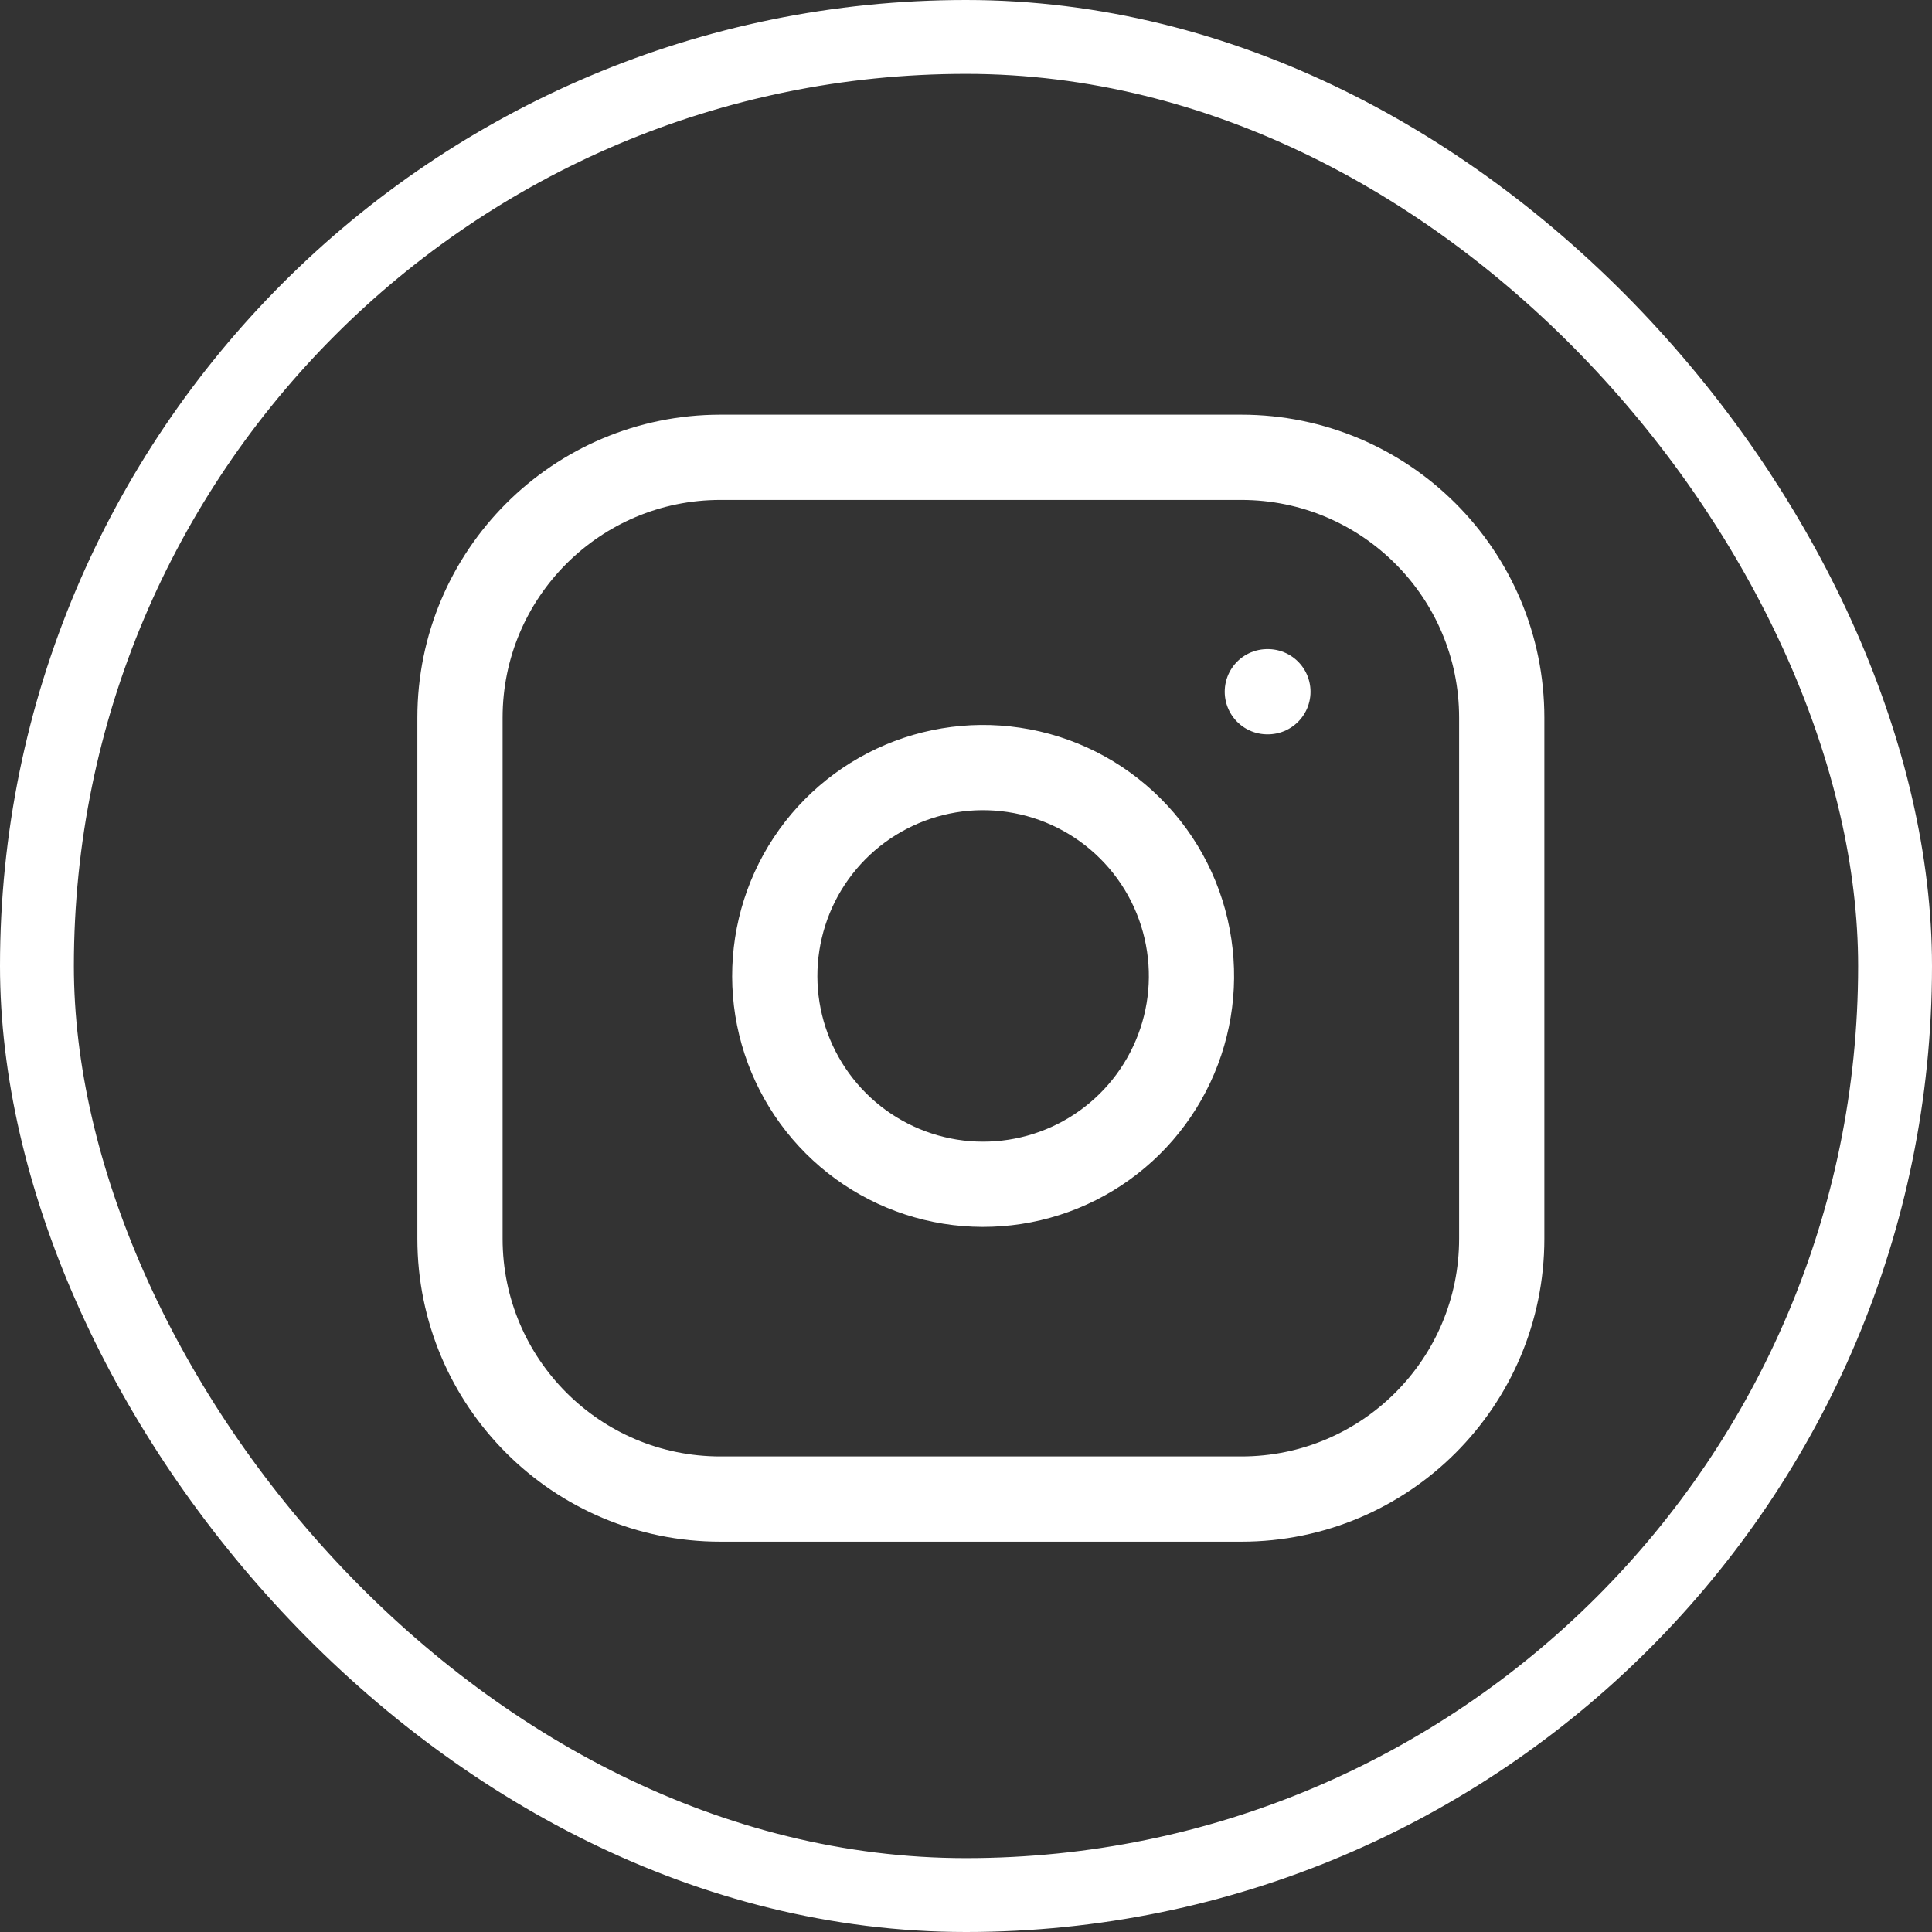
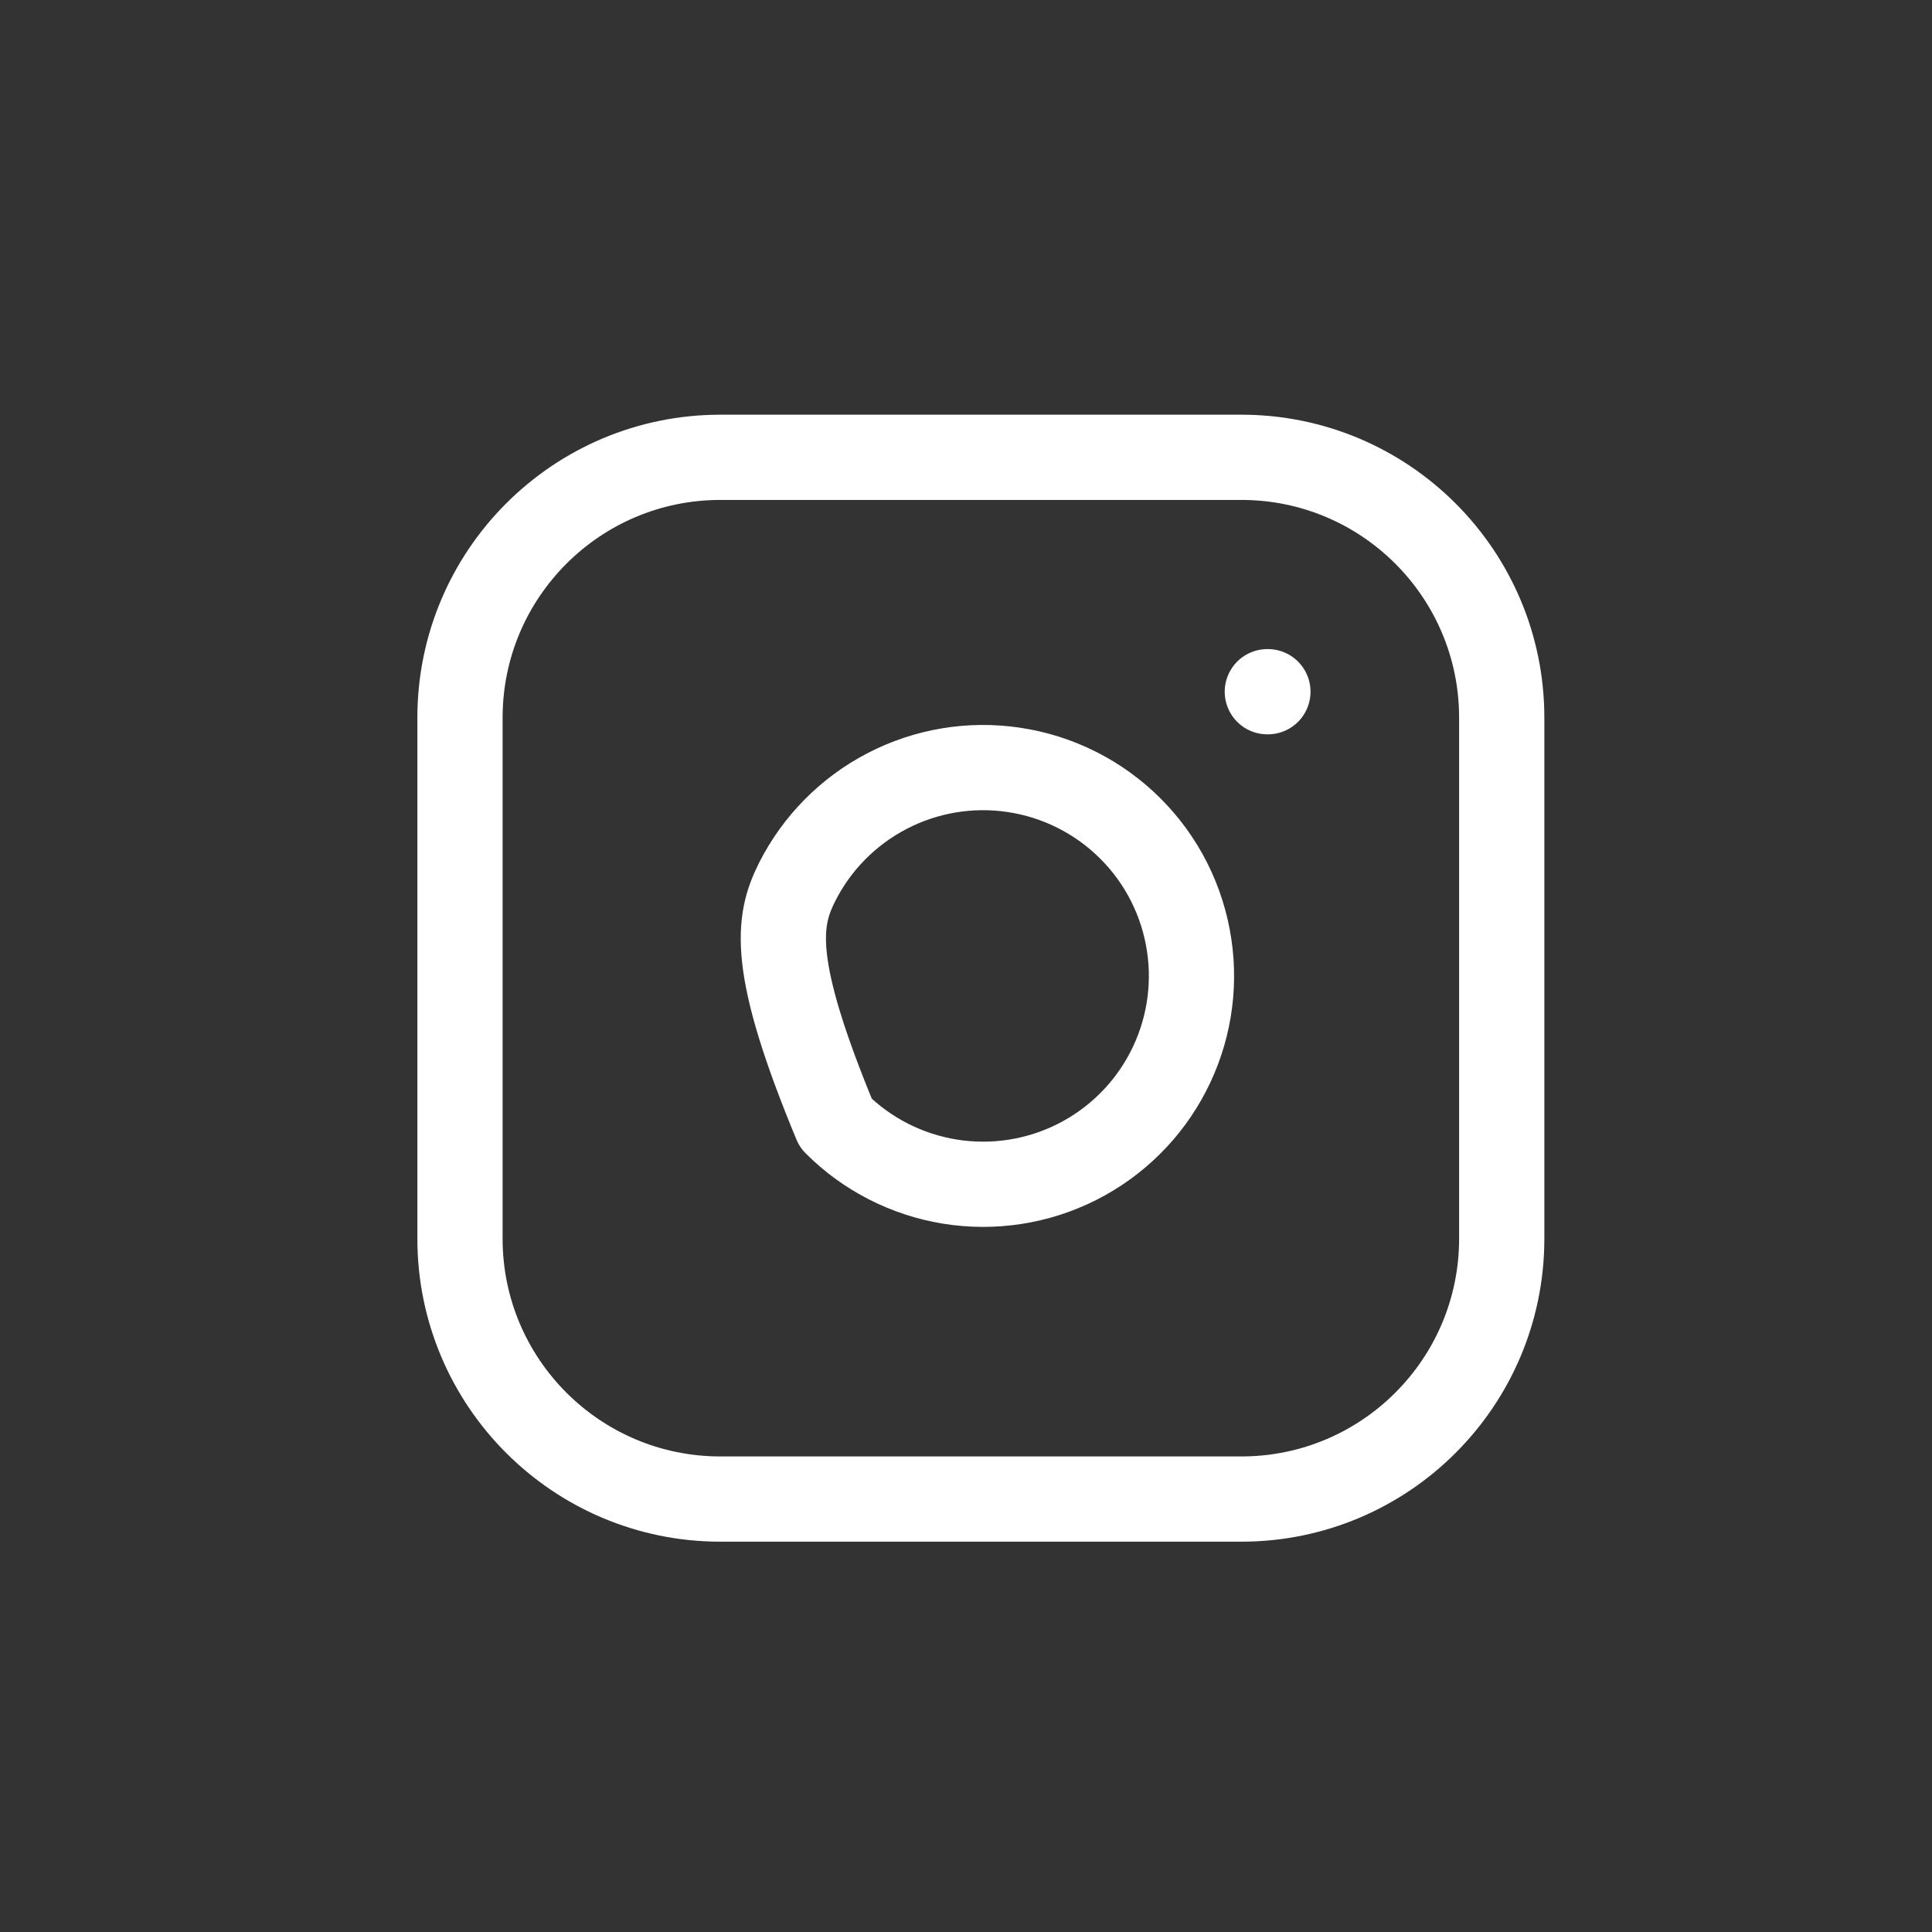
<svg xmlns="http://www.w3.org/2000/svg" width="30" height="30" viewBox="0 0 34 34" fill="none">
  <rect x="0" y="0" width="34" height="34" fill="#333333" stroke="none" />
-   <rect x="0.65" y="0.65" width="32.7" height="32.7" rx="16.35" stroke="#ffffff" stroke-width="1.3" />
-   <path d="M22.303 12.173H22.313M12.678 8.048H21.845C24.377 8.048 26.428 10.1 26.428 12.631V21.798C26.428 24.329 24.377 26.381 21.845 26.381H12.678C10.147 26.381 8.095 24.329 8.095 21.798V12.631C8.095 10.1 10.147 8.048 12.678 8.048ZM20.928 16.637C21.042 17.4 20.911 18.179 20.556 18.863C20.201 19.548 19.639 20.103 18.95 20.45C18.261 20.797 17.48 20.917 16.719 20.795C15.958 20.672 15.254 20.313 14.709 19.767C14.164 19.222 13.804 18.519 13.681 17.757C13.559 16.996 13.68 16.215 14.026 15.526C14.373 14.837 14.928 14.275 15.613 13.92C16.297 13.565 17.076 13.434 17.839 13.548C18.618 13.663 19.338 14.026 19.894 14.582C20.451 15.138 20.813 15.859 20.928 16.637Z" stroke="#ffffff" stroke-width="1.5" stroke-linecap="round" stroke-linejoin="round" />
+   <path d="M22.303 12.173H22.313M12.678 8.048H21.845C24.377 8.048 26.428 10.1 26.428 12.631V21.798C26.428 24.329 24.377 26.381 21.845 26.381H12.678C10.147 26.381 8.095 24.329 8.095 21.798V12.631C8.095 10.1 10.147 8.048 12.678 8.048ZM20.928 16.637C21.042 17.4 20.911 18.179 20.556 18.863C20.201 19.548 19.639 20.103 18.95 20.45C18.261 20.797 17.48 20.917 16.719 20.795C15.958 20.672 15.254 20.313 14.709 19.767C13.559 16.996 13.68 16.215 14.026 15.526C14.373 14.837 14.928 14.275 15.613 13.92C16.297 13.565 17.076 13.434 17.839 13.548C18.618 13.663 19.338 14.026 19.894 14.582C20.451 15.138 20.813 15.859 20.928 16.637Z" stroke="#ffffff" stroke-width="1.5" stroke-linecap="round" stroke-linejoin="round" />
</svg>